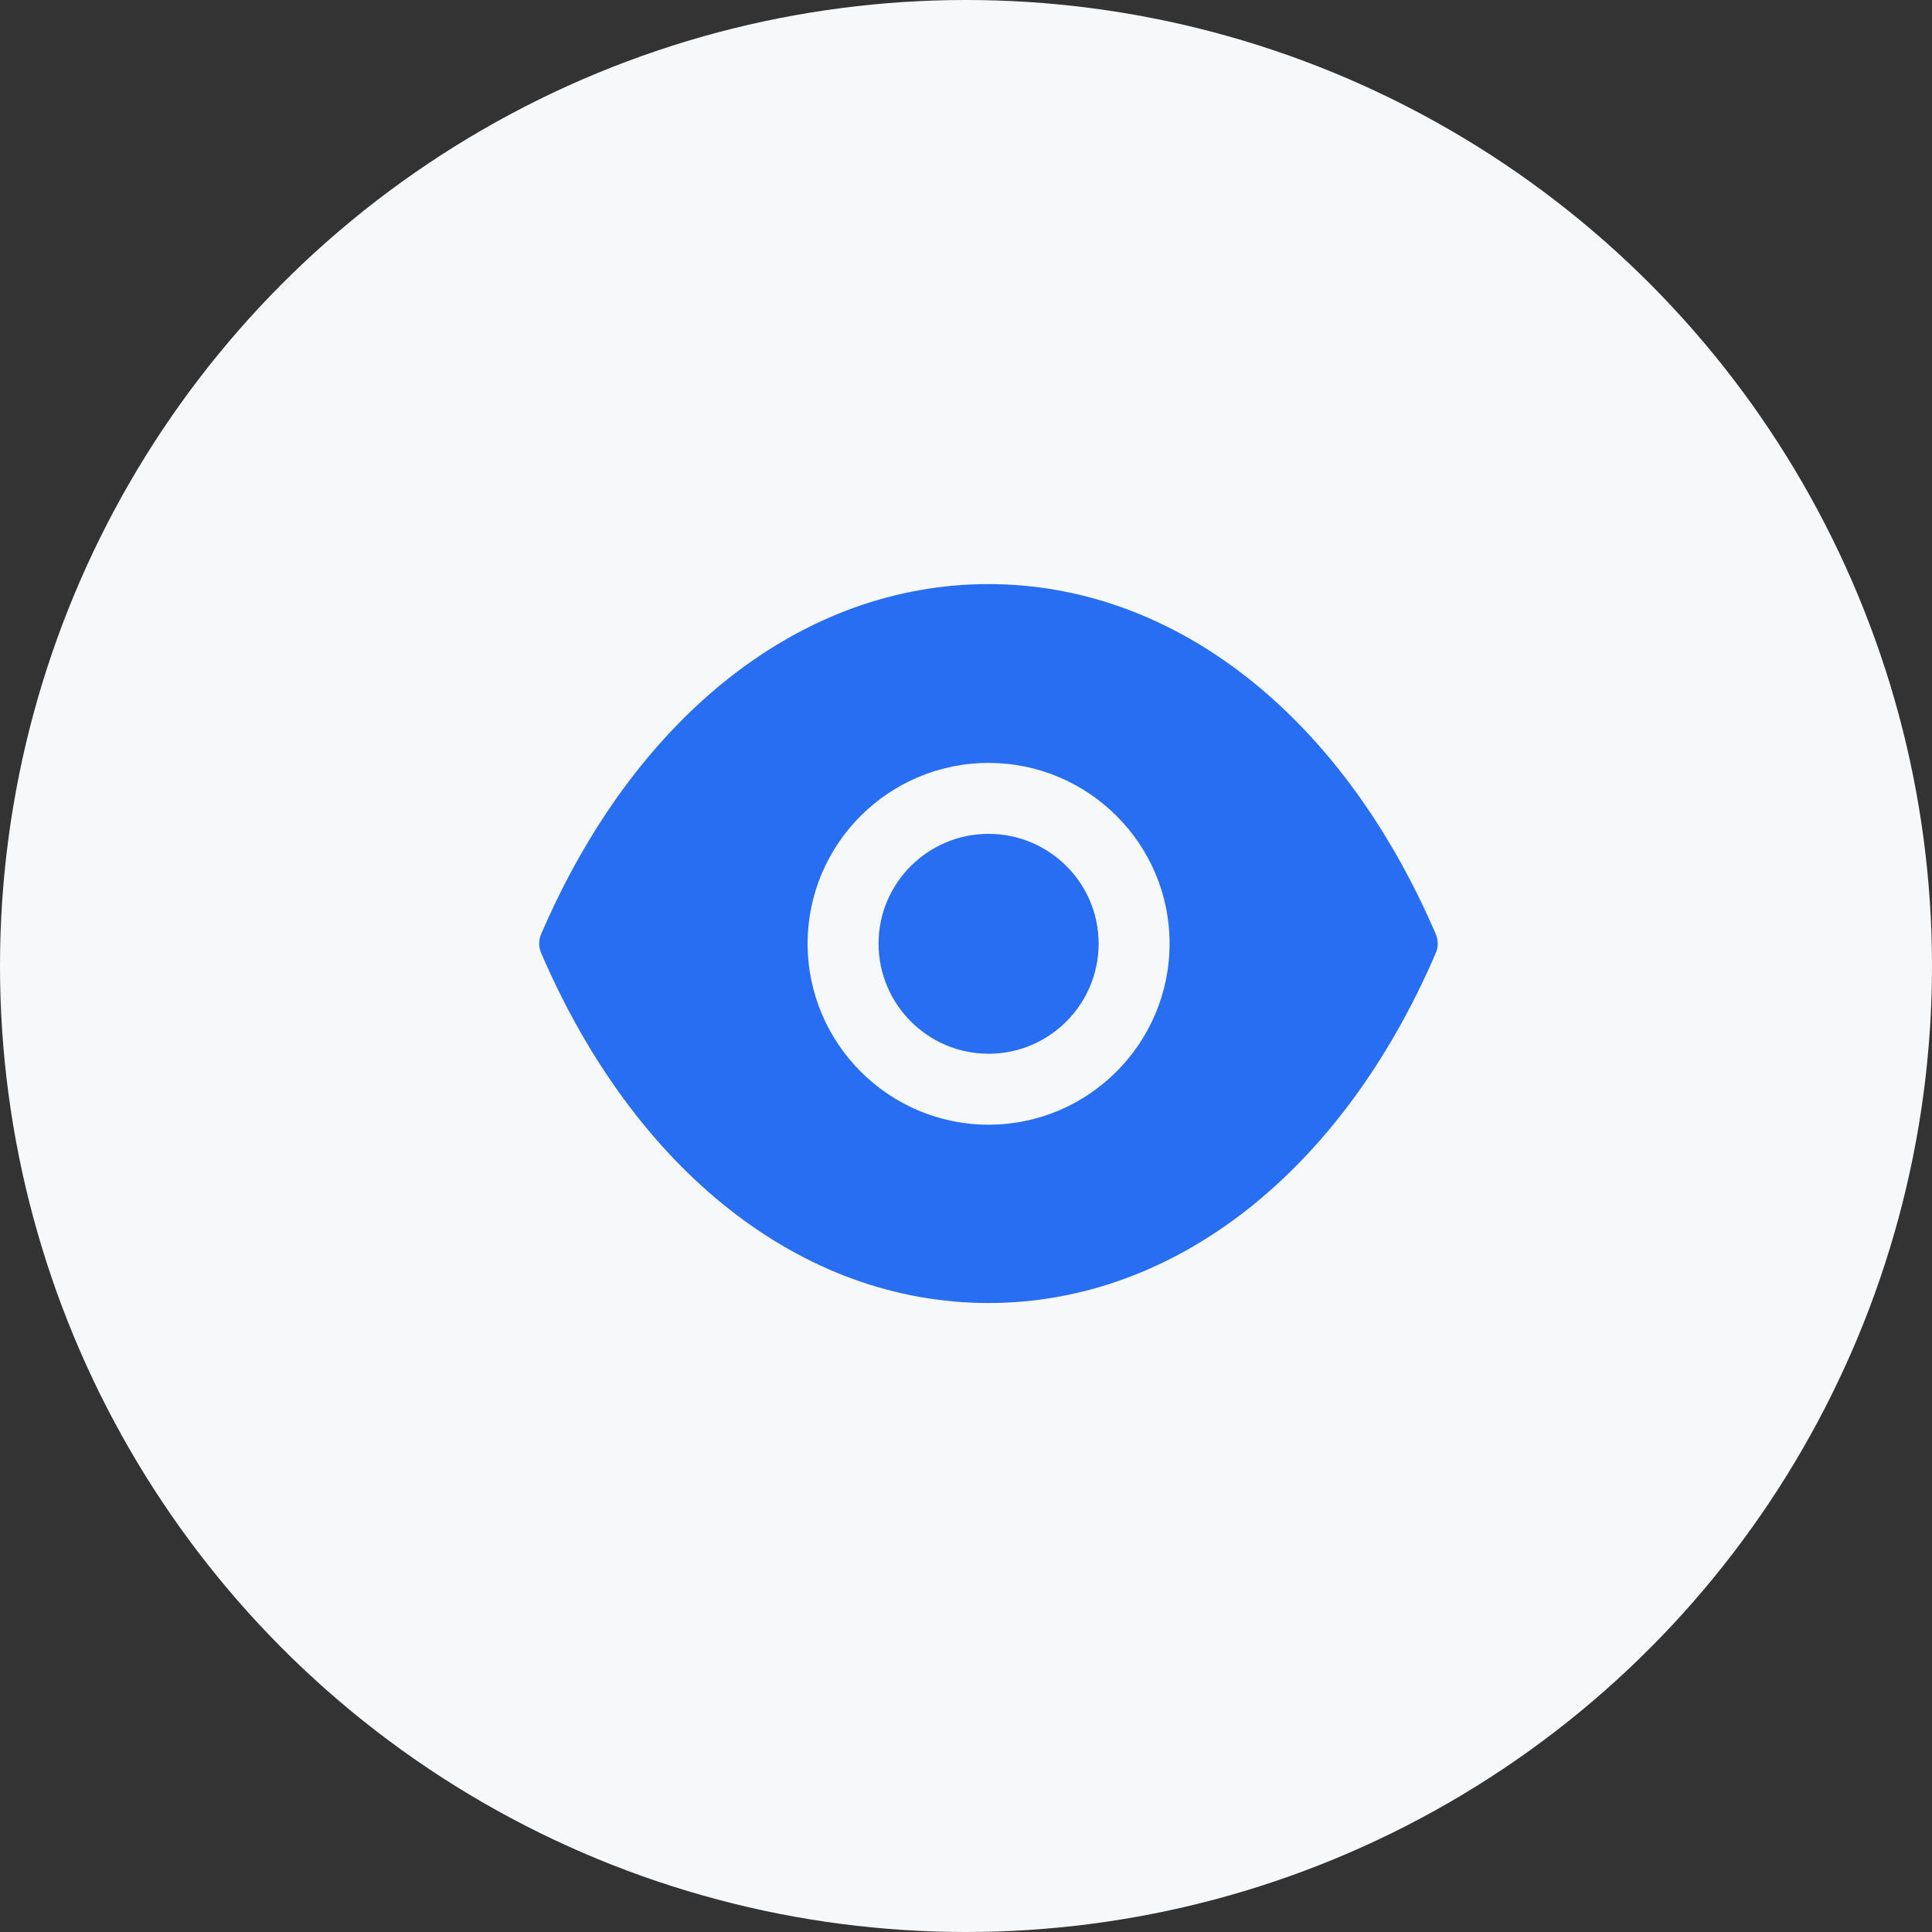
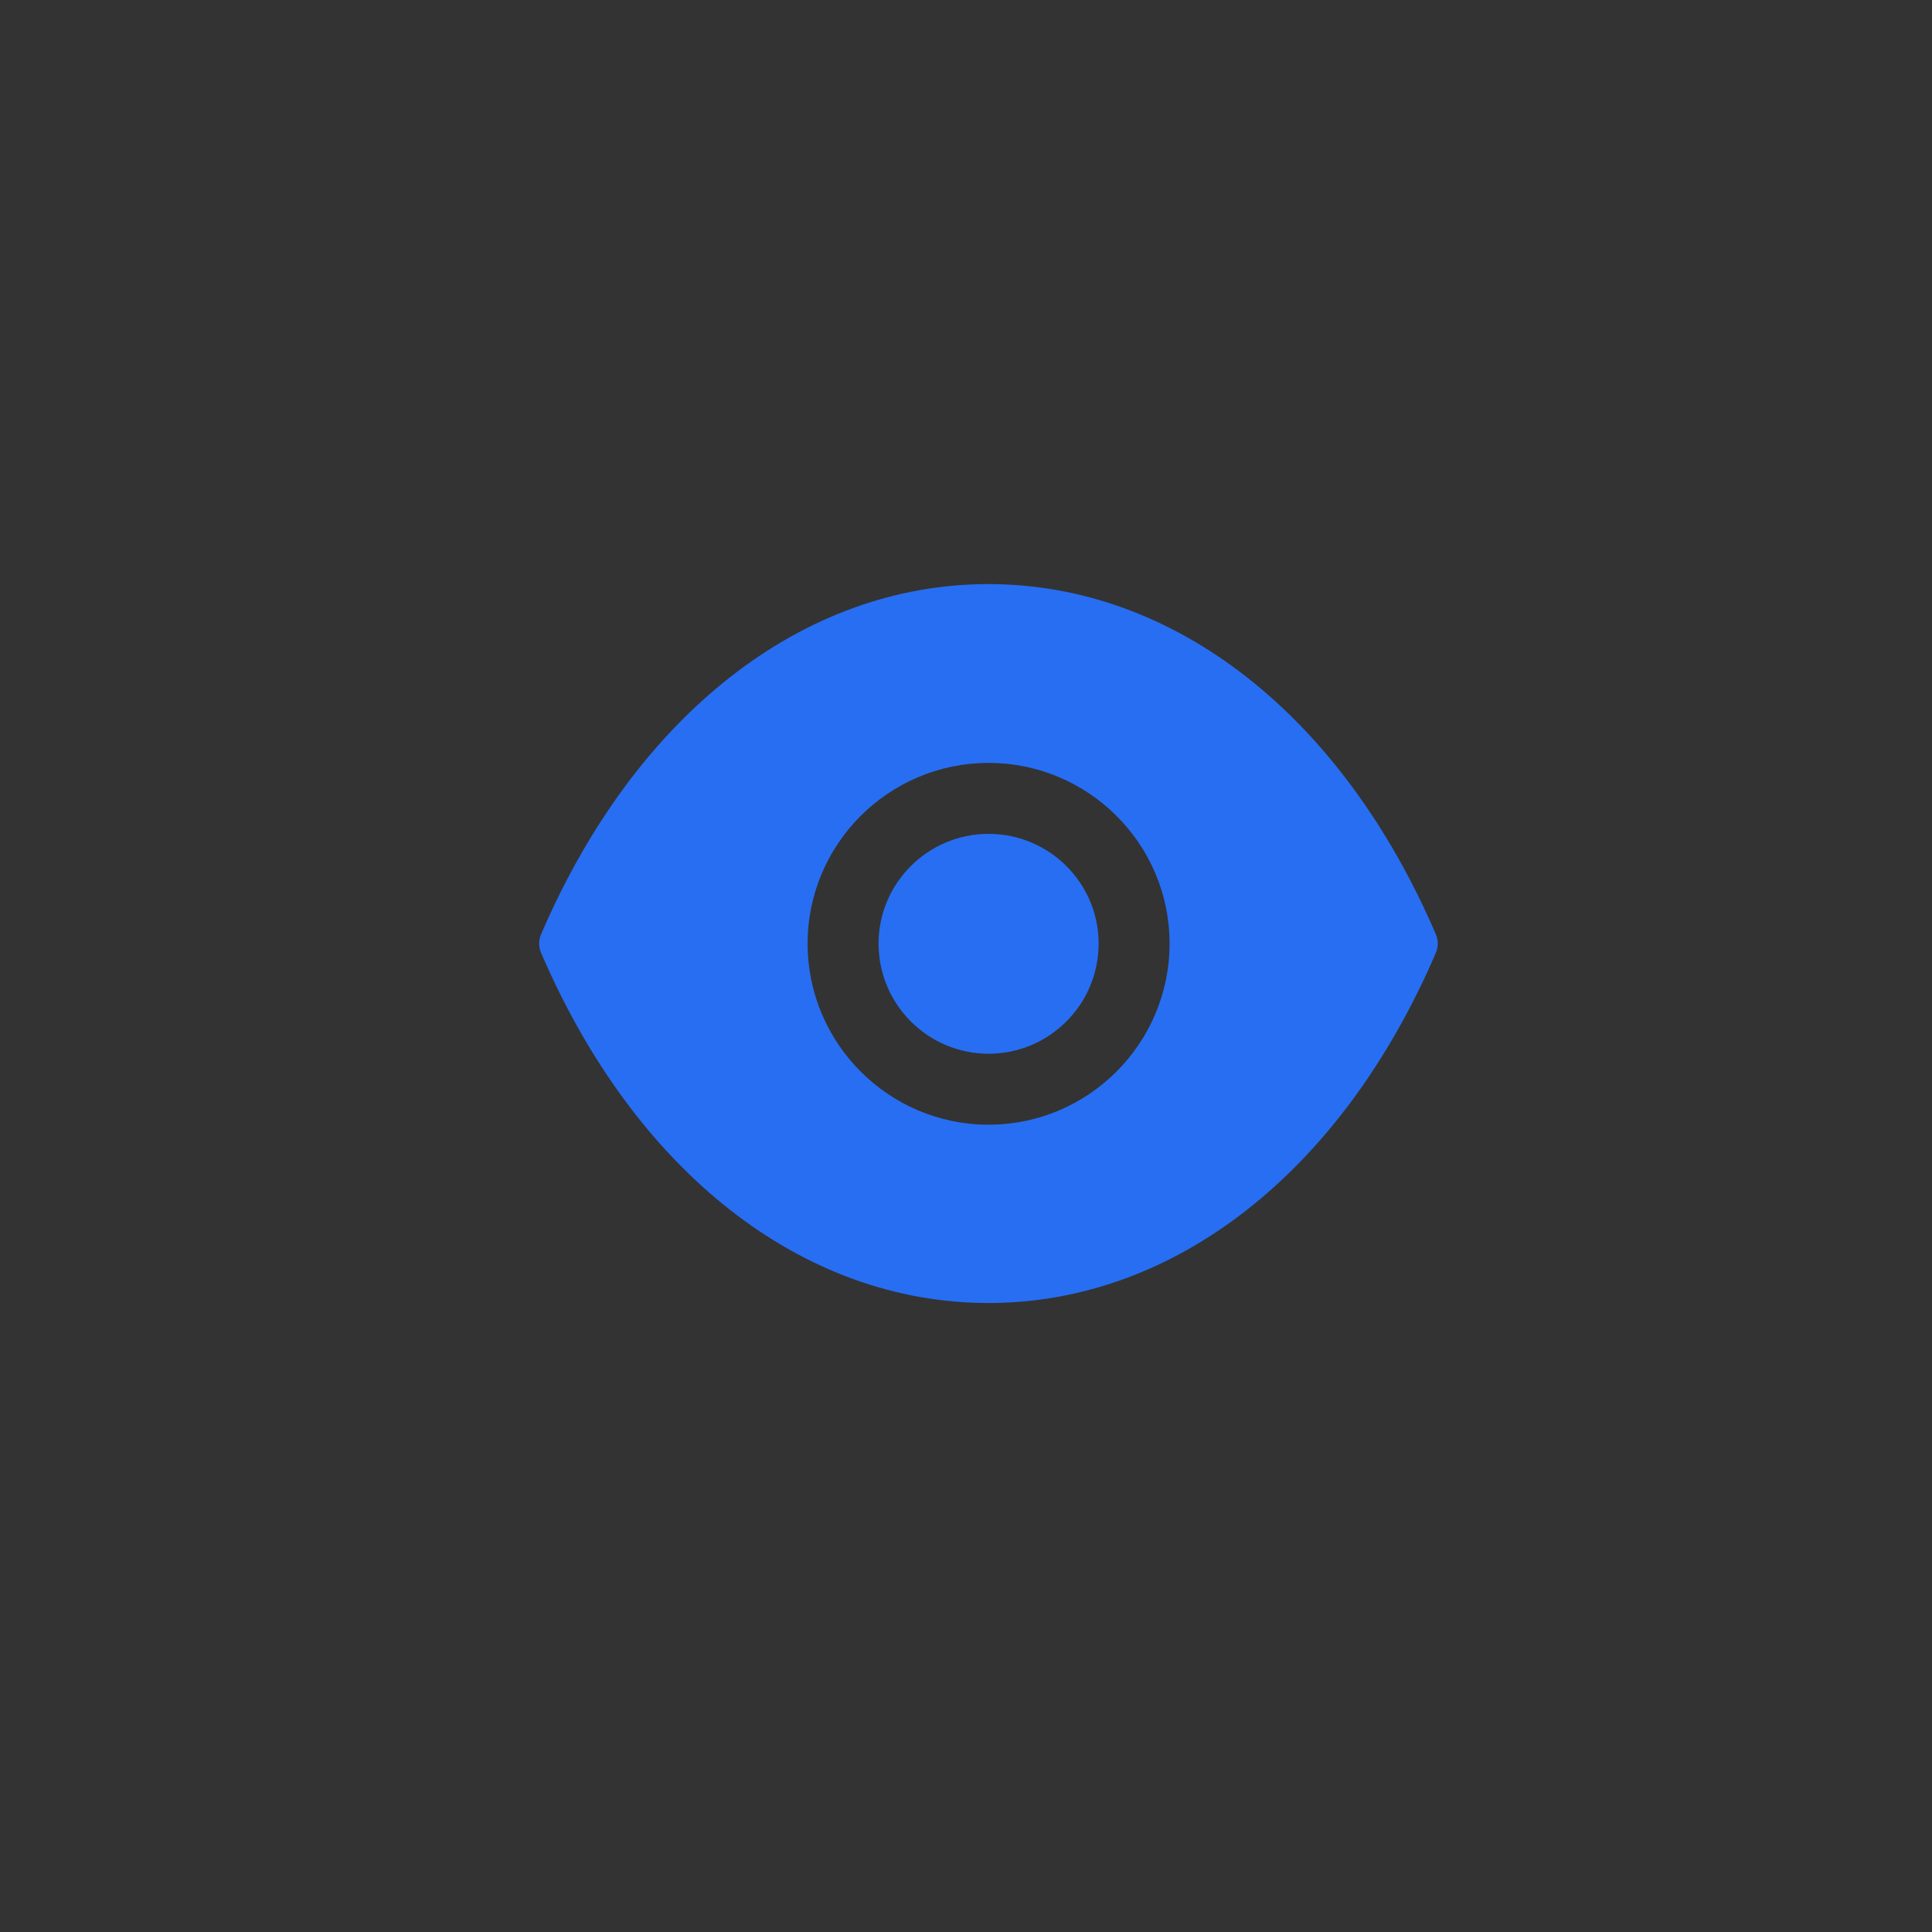
<svg xmlns="http://www.w3.org/2000/svg" width="43" height="43" viewBox="0 0 43 43" fill="none">
  <rect x="0" y="0" width="43" height="43" fill="#333333" stroke="none" />
-   <circle cx="21.5" cy="21.5" r="21.5" fill="#F7F8FA" />
  <path d="M21.998 13C26.137 13 29.86 15.914 31.957 20.793C32.014 20.926 32.014 21.075 31.957 21.208C29.861 26.086 26.14 28.999 22.003 29.001H21.997C17.861 28.999 14.139 26.086 12.043 21.208C11.986 21.075 11.986 20.925 12.043 20.793C14.14 15.913 17.862 13 21.998 13ZM22.003 16.98C19.782 16.98 17.975 18.783 17.975 21.001C17.975 23.224 19.782 25.032 22.003 25.032C24.224 25.032 26.03 23.224 26.031 21.001C26.031 18.783 24.224 16.98 22.003 16.98ZM22.003 18.559C23.354 18.559 24.452 19.655 24.452 21.001C24.452 22.354 23.354 23.453 22.003 23.453C20.653 23.453 19.554 22.354 19.554 21.001C19.554 19.655 20.653 18.559 22.003 18.559Z" fill="#276EF3" />
</svg>